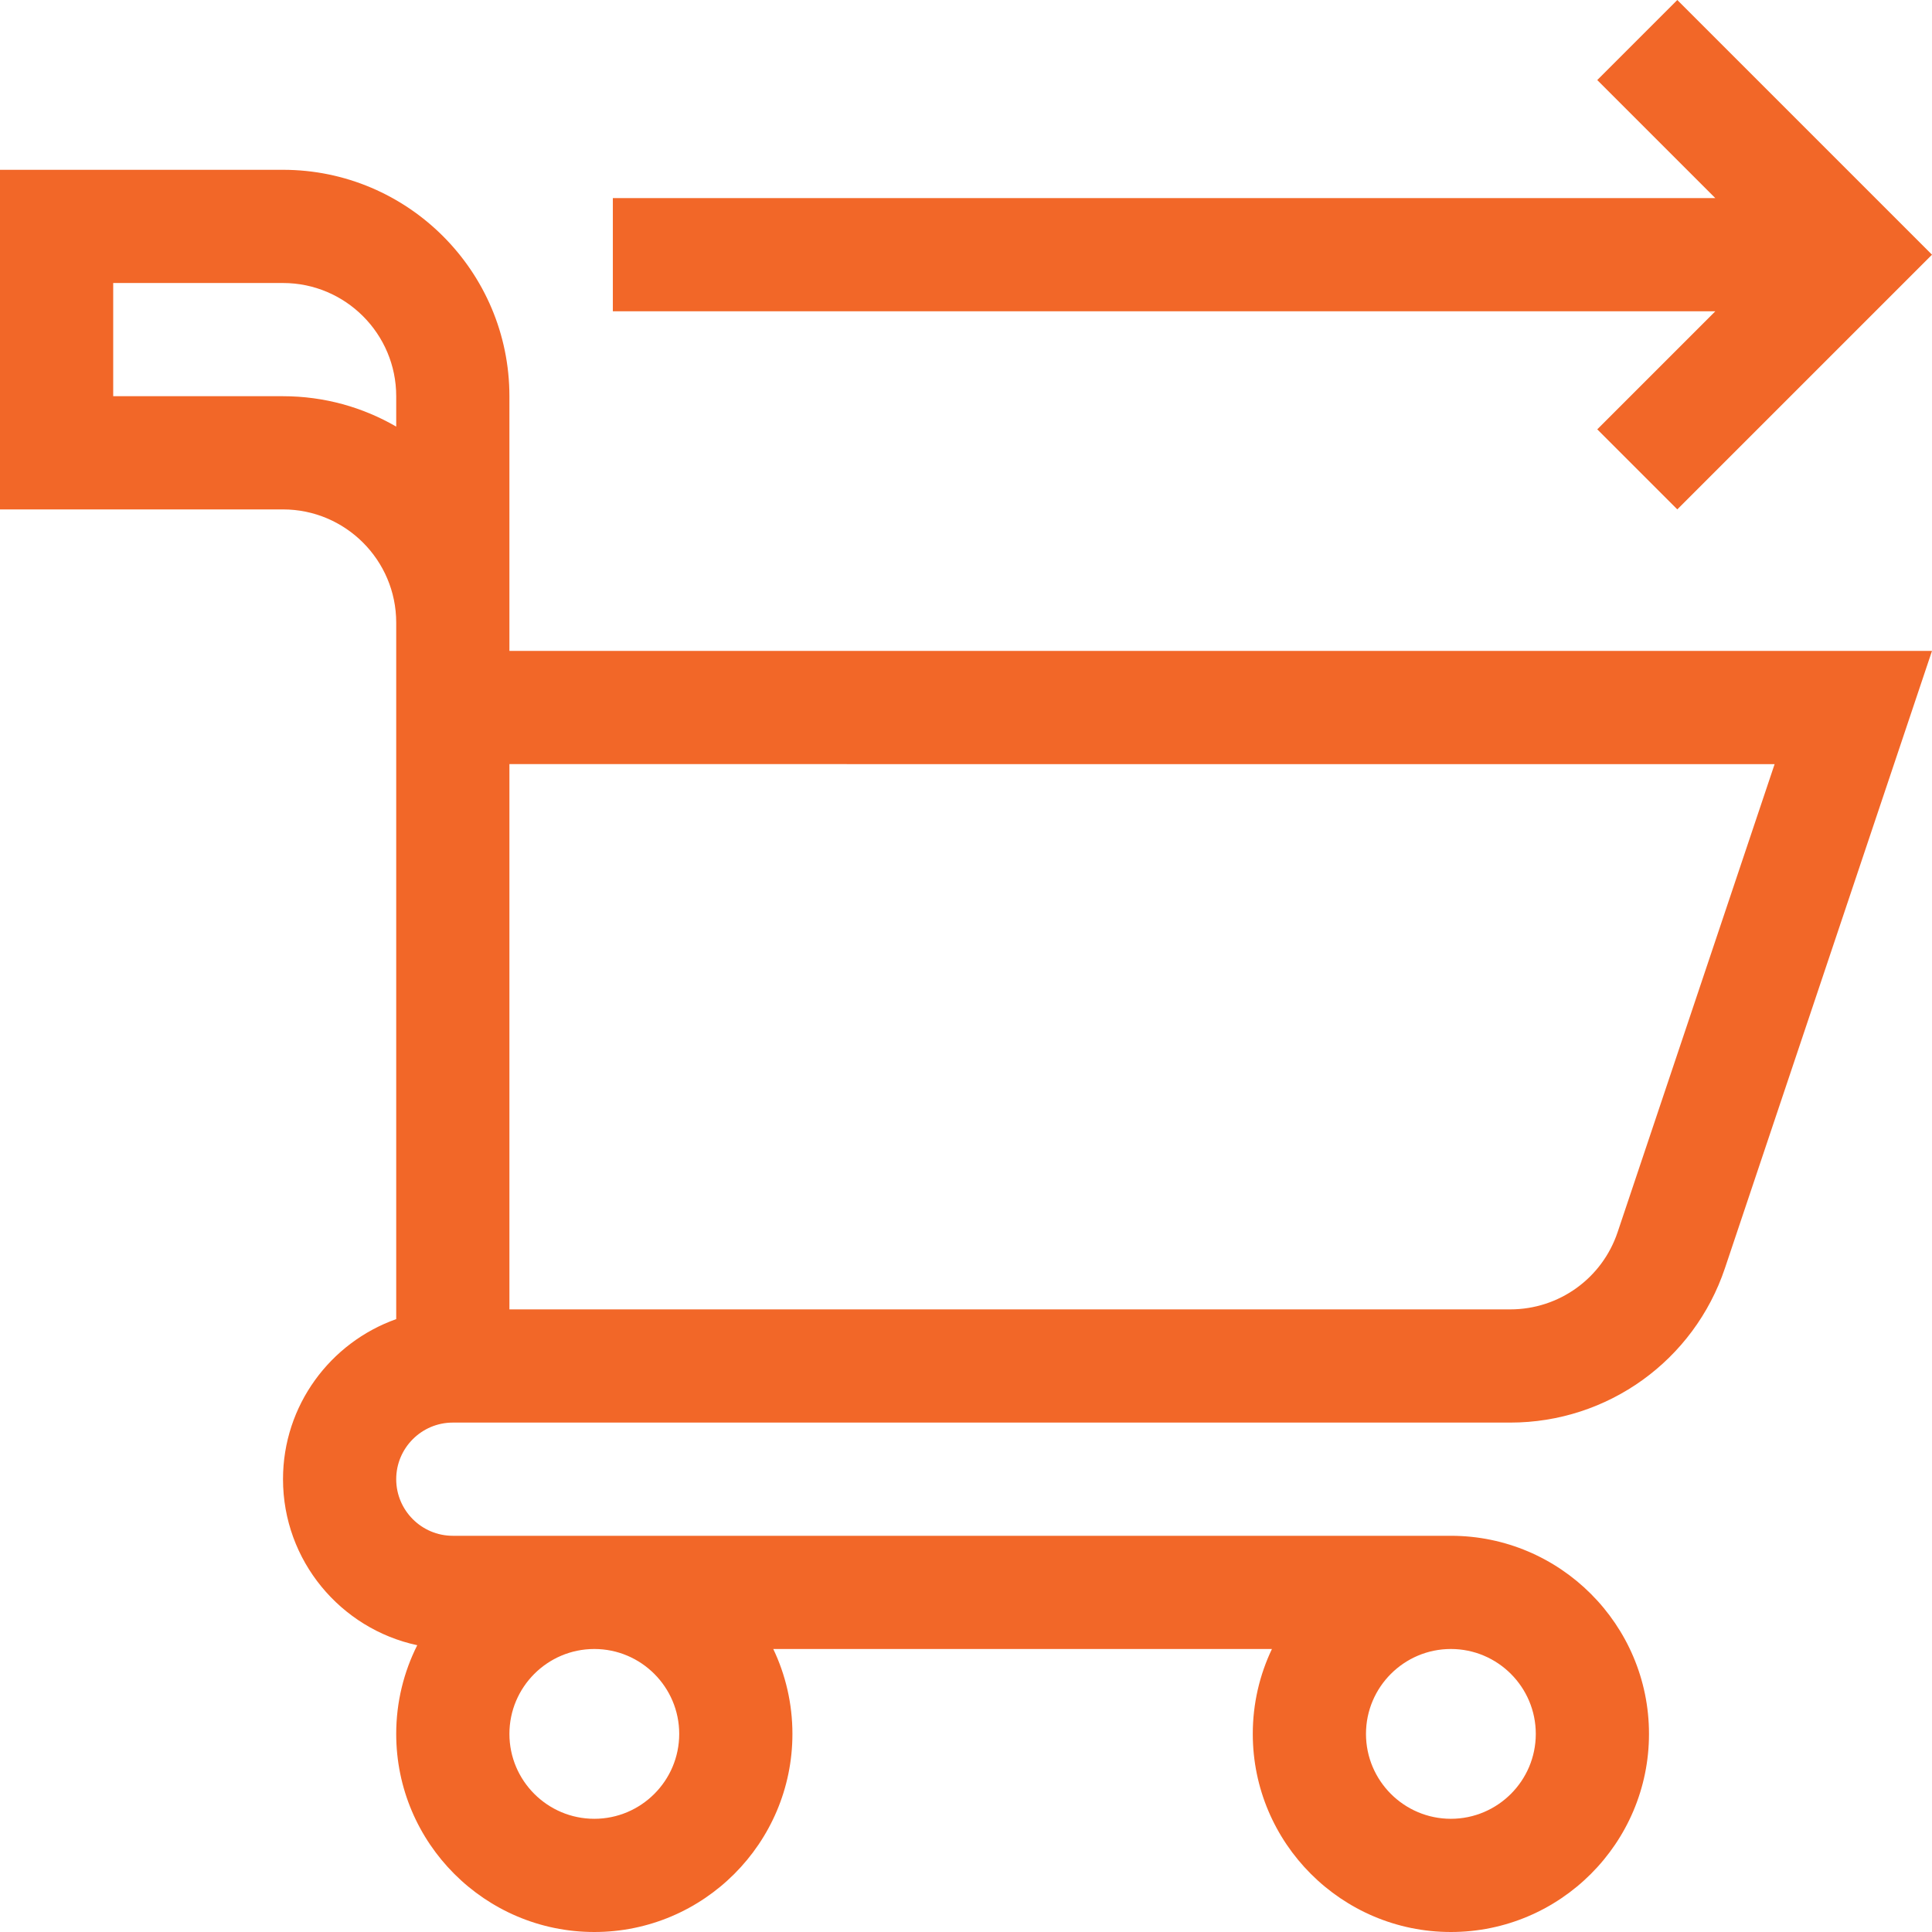
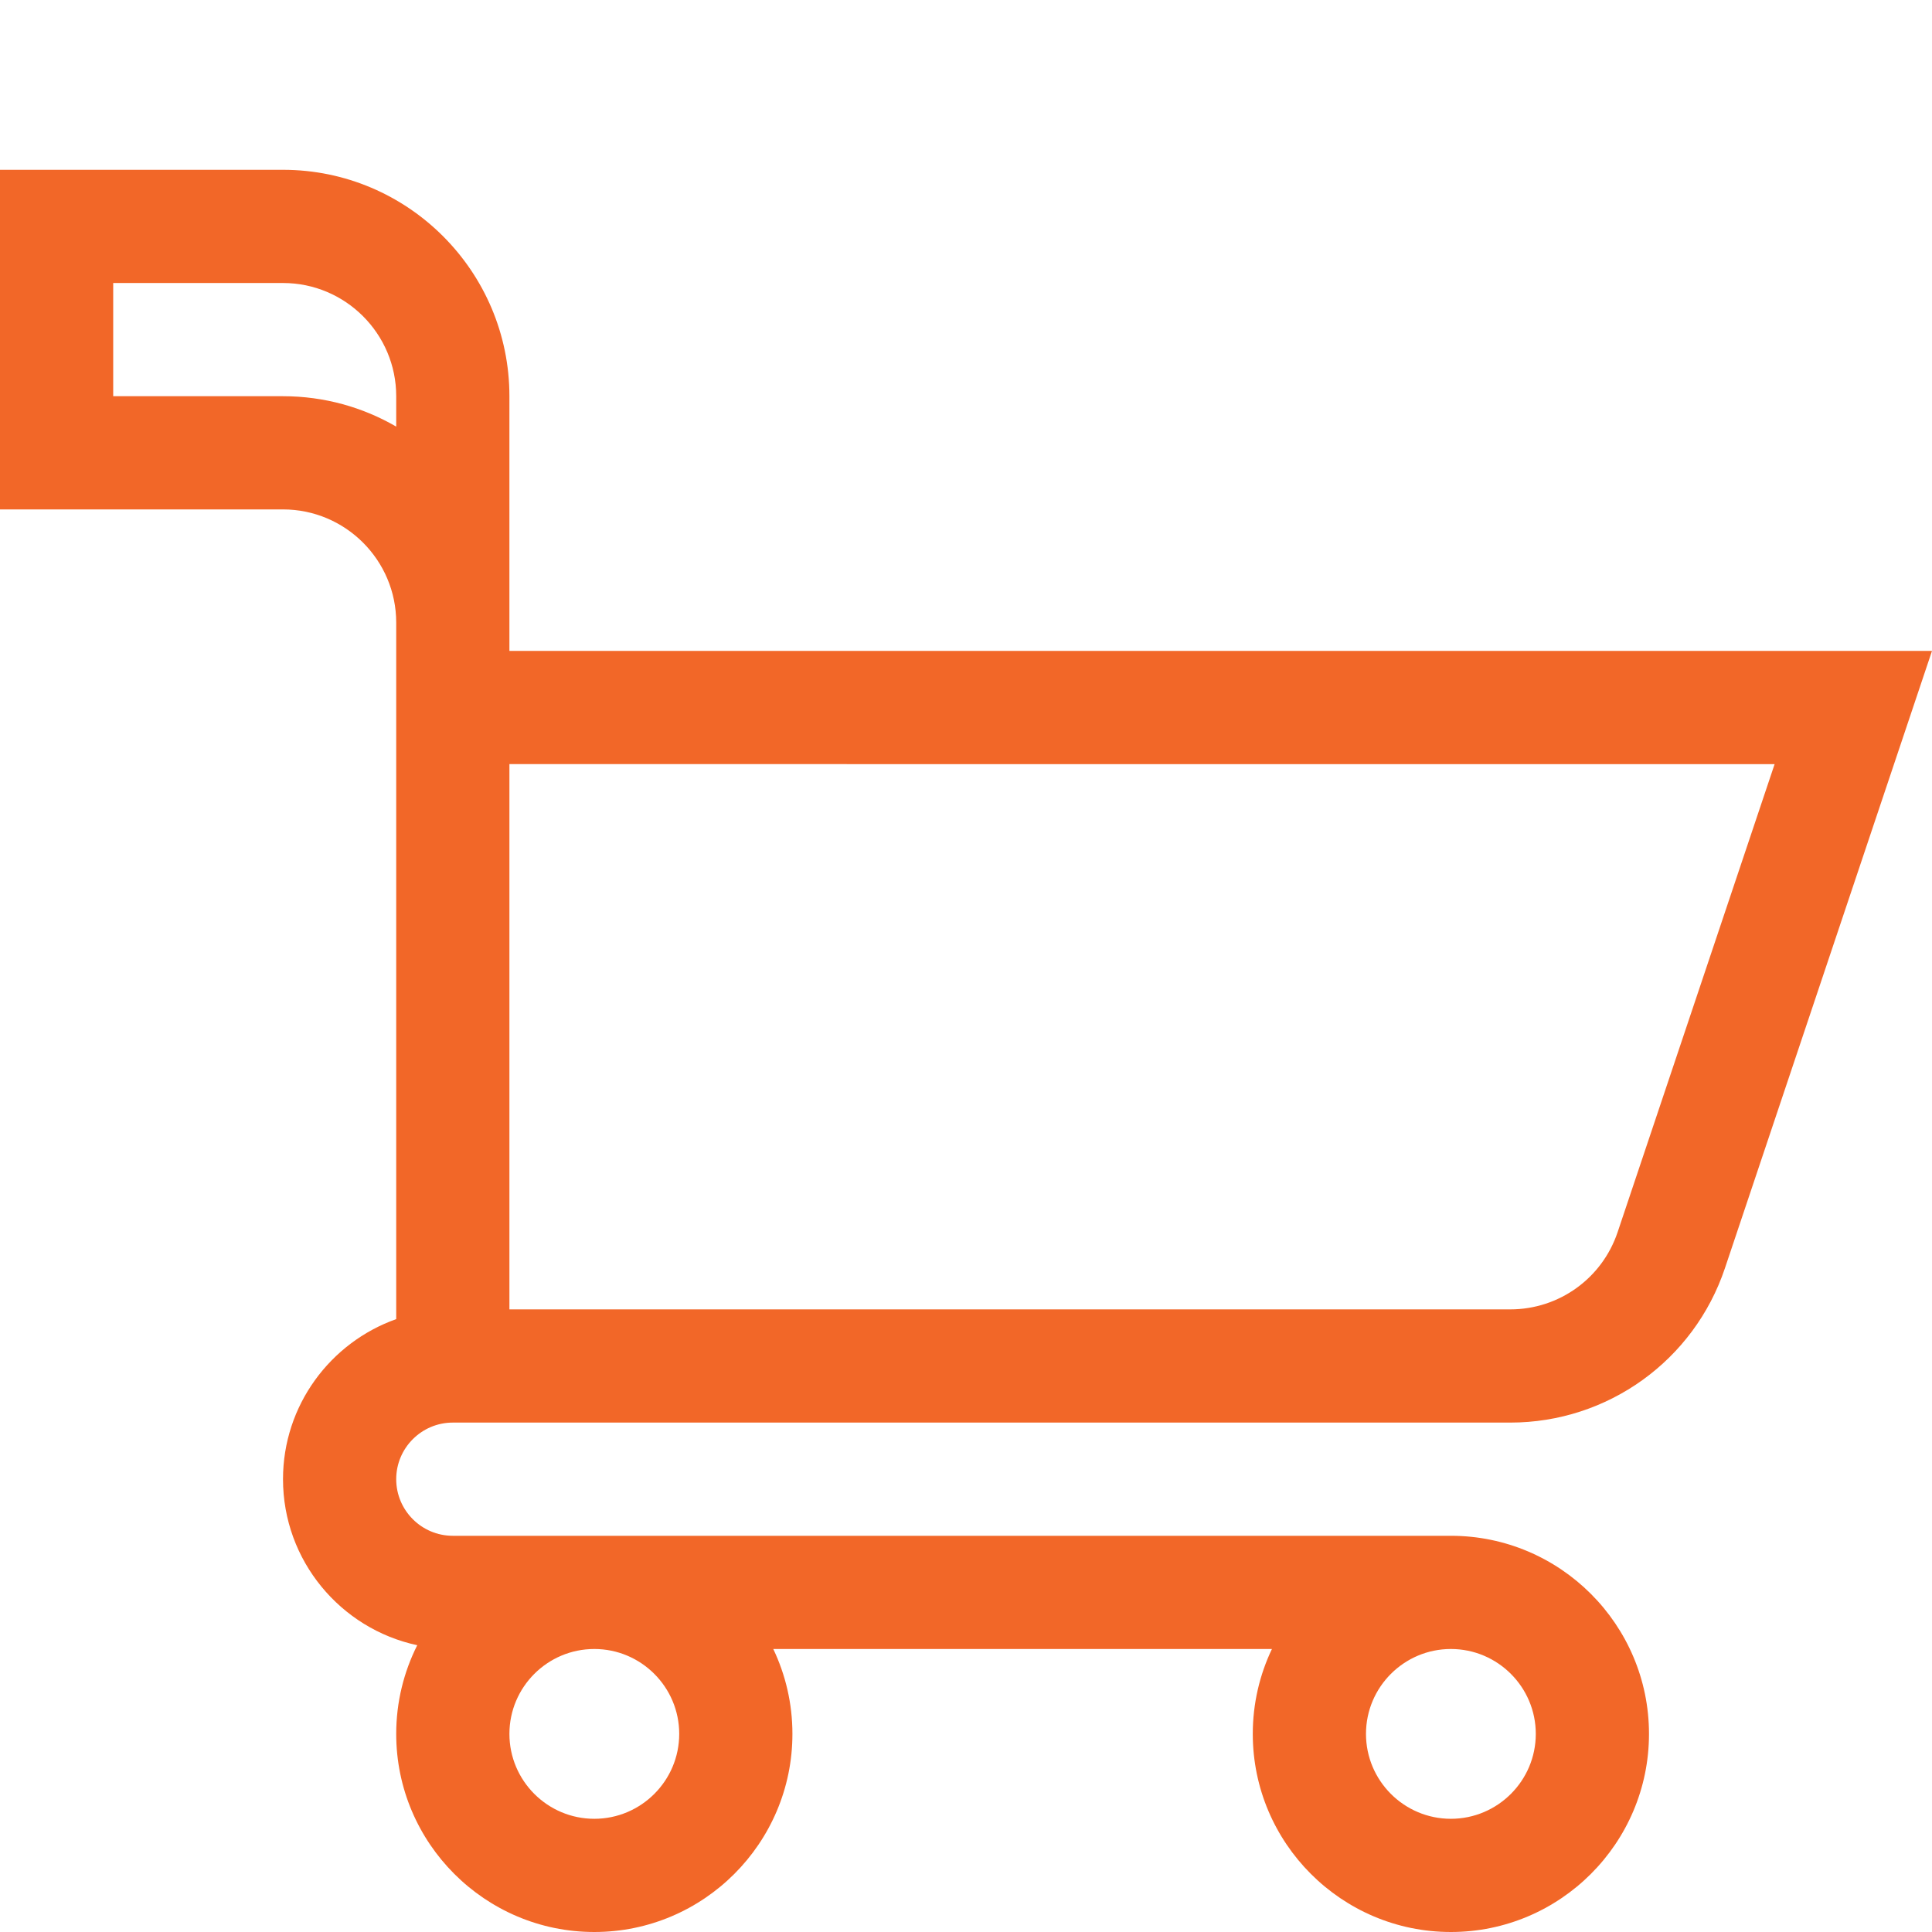
<svg xmlns="http://www.w3.org/2000/svg" id="Capa_1" enable-background="new 0 0 512 512" viewBox="0 0 512 512" style="&#10;    fill: #f26728;&#10;">
  <g>
    <path d="m135 105c0-33.084-26.916-60-60-60h-75v90h75c16.542 0 30 13.458 30 30v184.58c-17.459 6.192-30 22.865-30 42.42 0 21.581 15.273 39.654 35.575 43.999-3.559 7.076-5.575 15.055-5.575 23.501 0 28.948 23.551 52.5 52.5 52.5s52.5-23.552 52.5-52.5c0-8.048-1.825-15.676-5.076-22.5h132.152c-3.251 6.824-5.076 14.452-5.076 22.5 0 28.948 23.552 52.5 52.5 52.5s52.5-23.552 52.5-52.5-23.552-52.5-52.5-52.5h-264.5c-8.271 0-15-6.729-15-15s6.729-15 15-15h280.241c25.815 0 48.676-16.444 56.885-40.918l54.874-163.582h-377zm45 354.5c0 12.406-10.093 22.5-22.5 22.5s-22.5-10.094-22.5-22.5 10.093-22.5 22.5-22.5 22.5 10.094 22.5 22.5zm227 0c0 12.406-10.094 22.5-22.5 22.5s-22.5-10.094-22.5-22.5 10.094-22.5 22.5-22.5 22.5 10.094 22.5 22.5zm-332-354.5h-45v-30h45c16.542 0 30 13.458 30 30v8.052c-8.83-5.118-19.08-8.052-30-8.052zm395.293 97.5-41.61 124.042c-4.105 12.236-15.535 20.458-28.442 20.458h-265.241v-144.5z" />
-     <path d="m423.289 113.779 21.213 21.213 67.498-67.496-67.498-67.496-21.213 21.213 31.283 31.283h-292.162v30h292.162z" />
  </g>
  <g />
  <g />
  <g />
  <g />
  <g />
  <g />
  <g />
  <g />
  <g />
  <g />
  <g />
  <g />
  <g />
  <g />
  <g />
</svg>